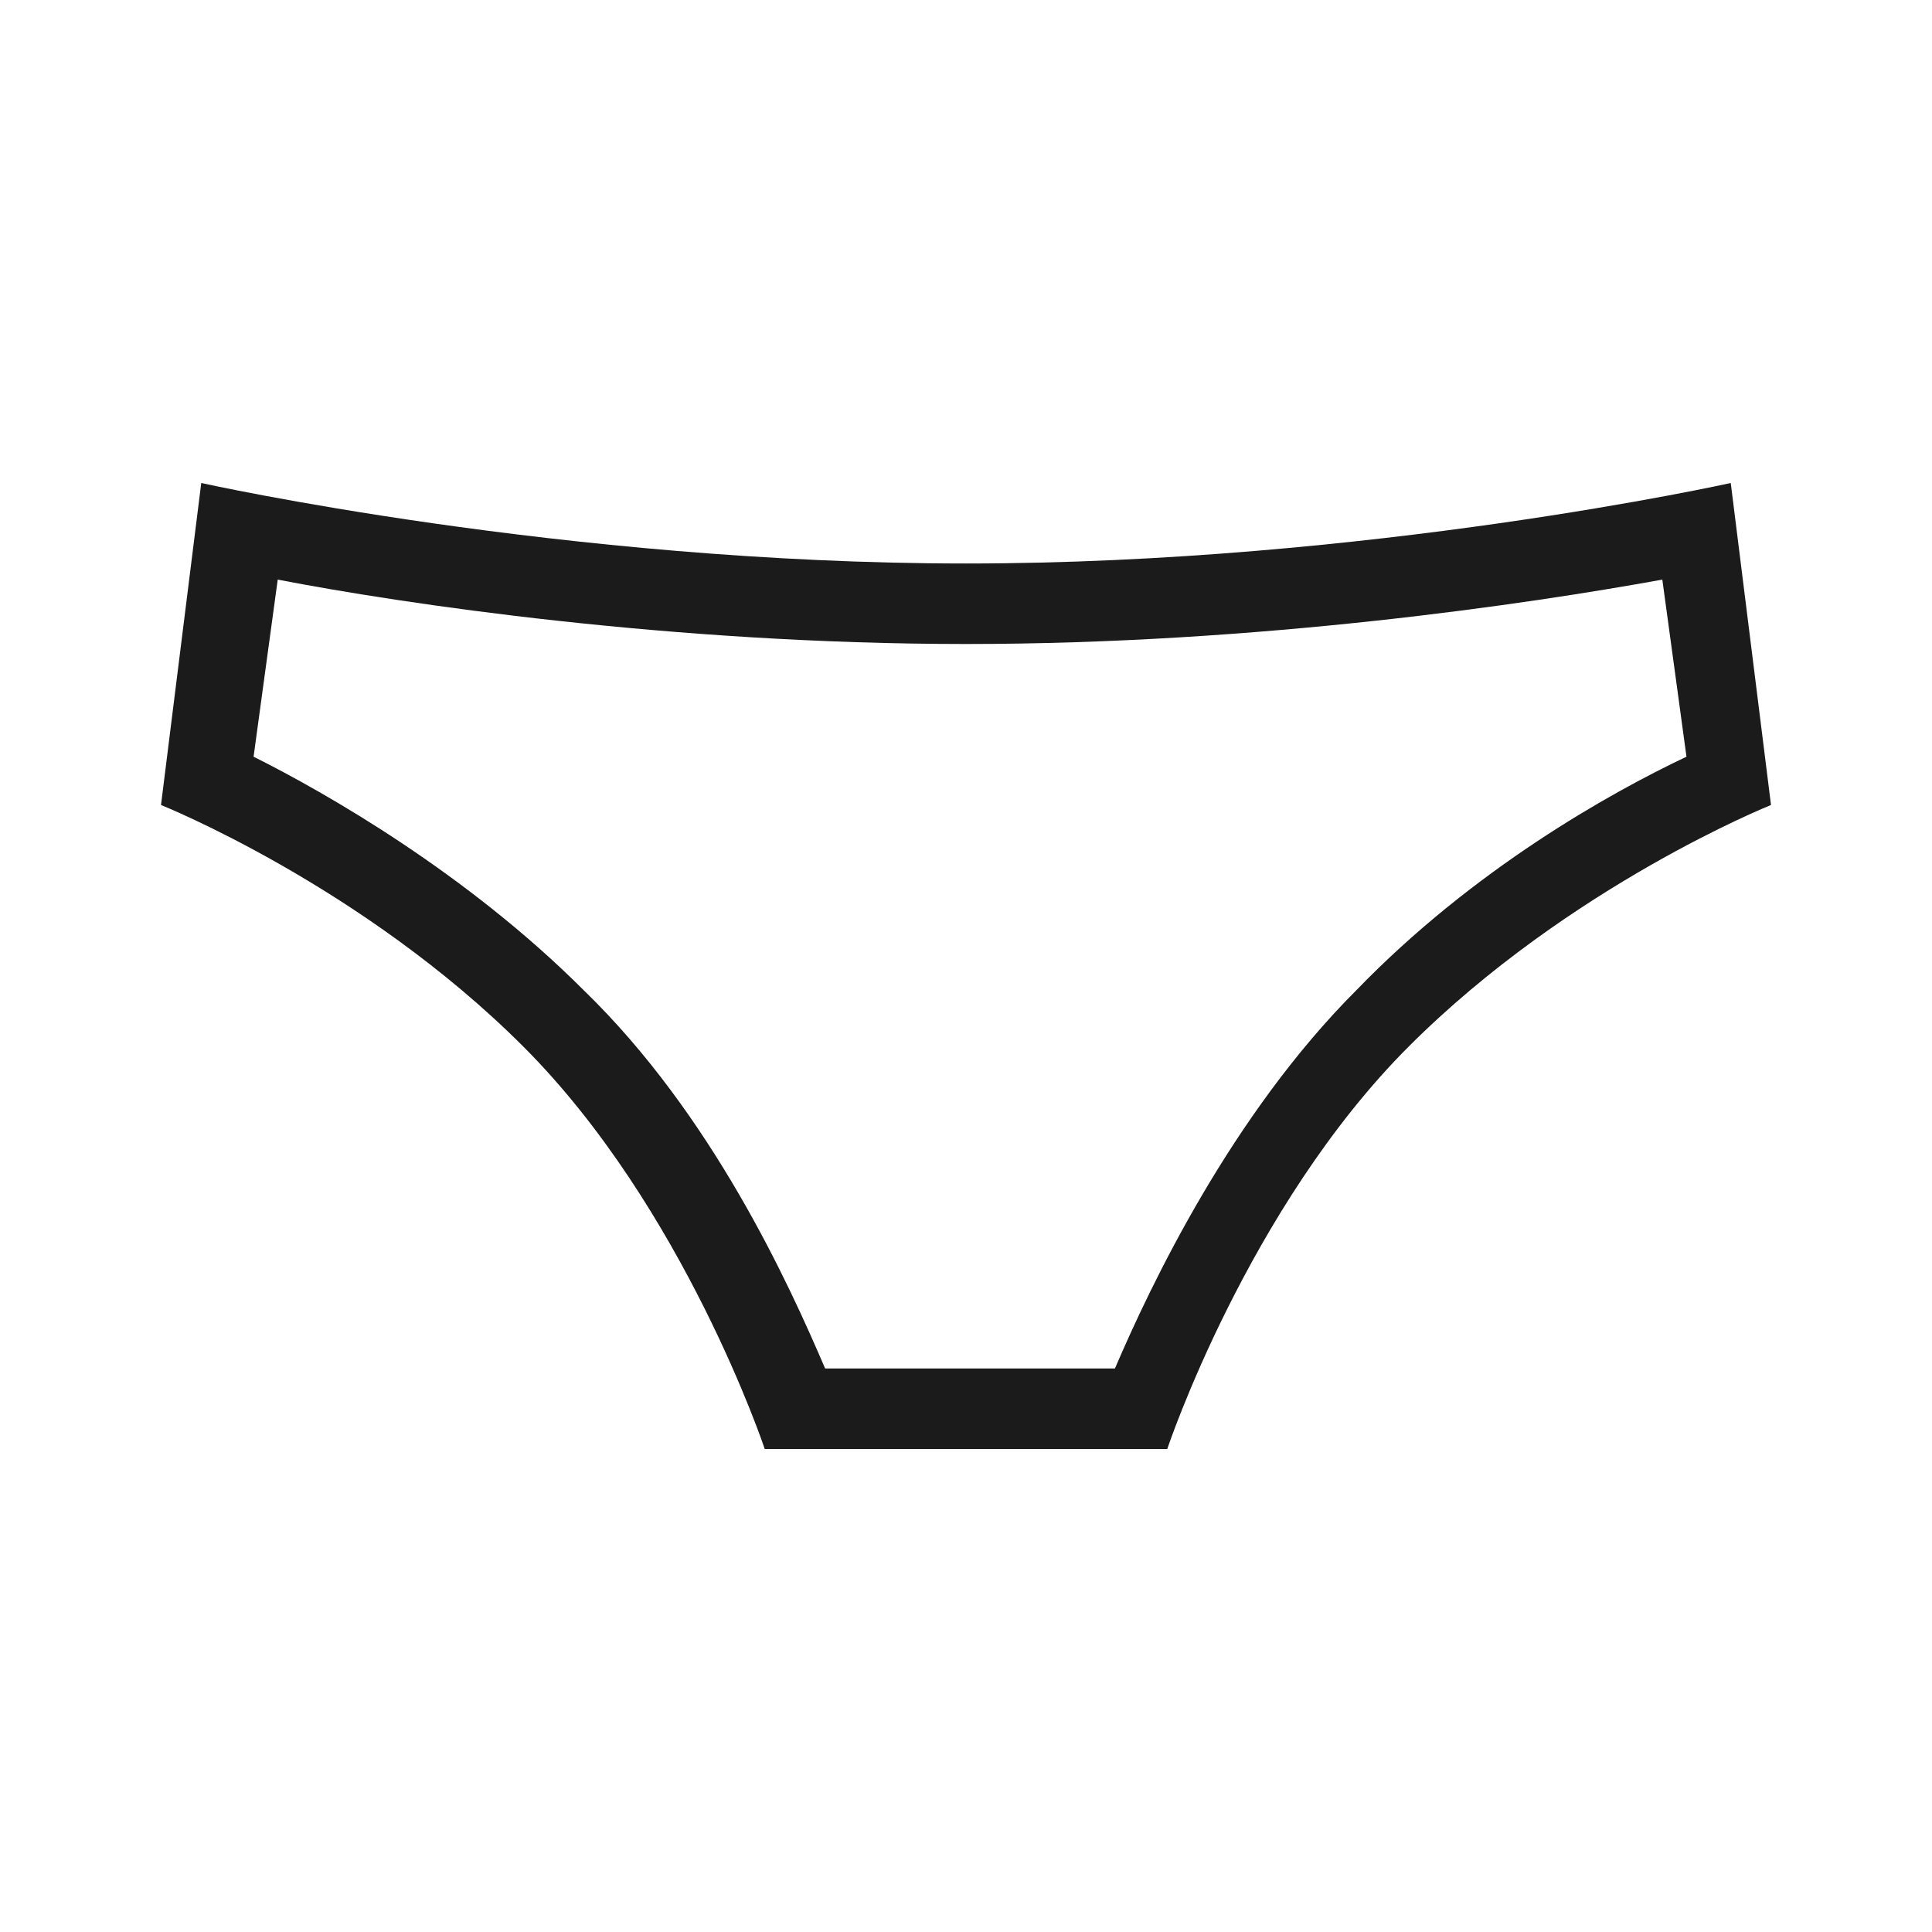
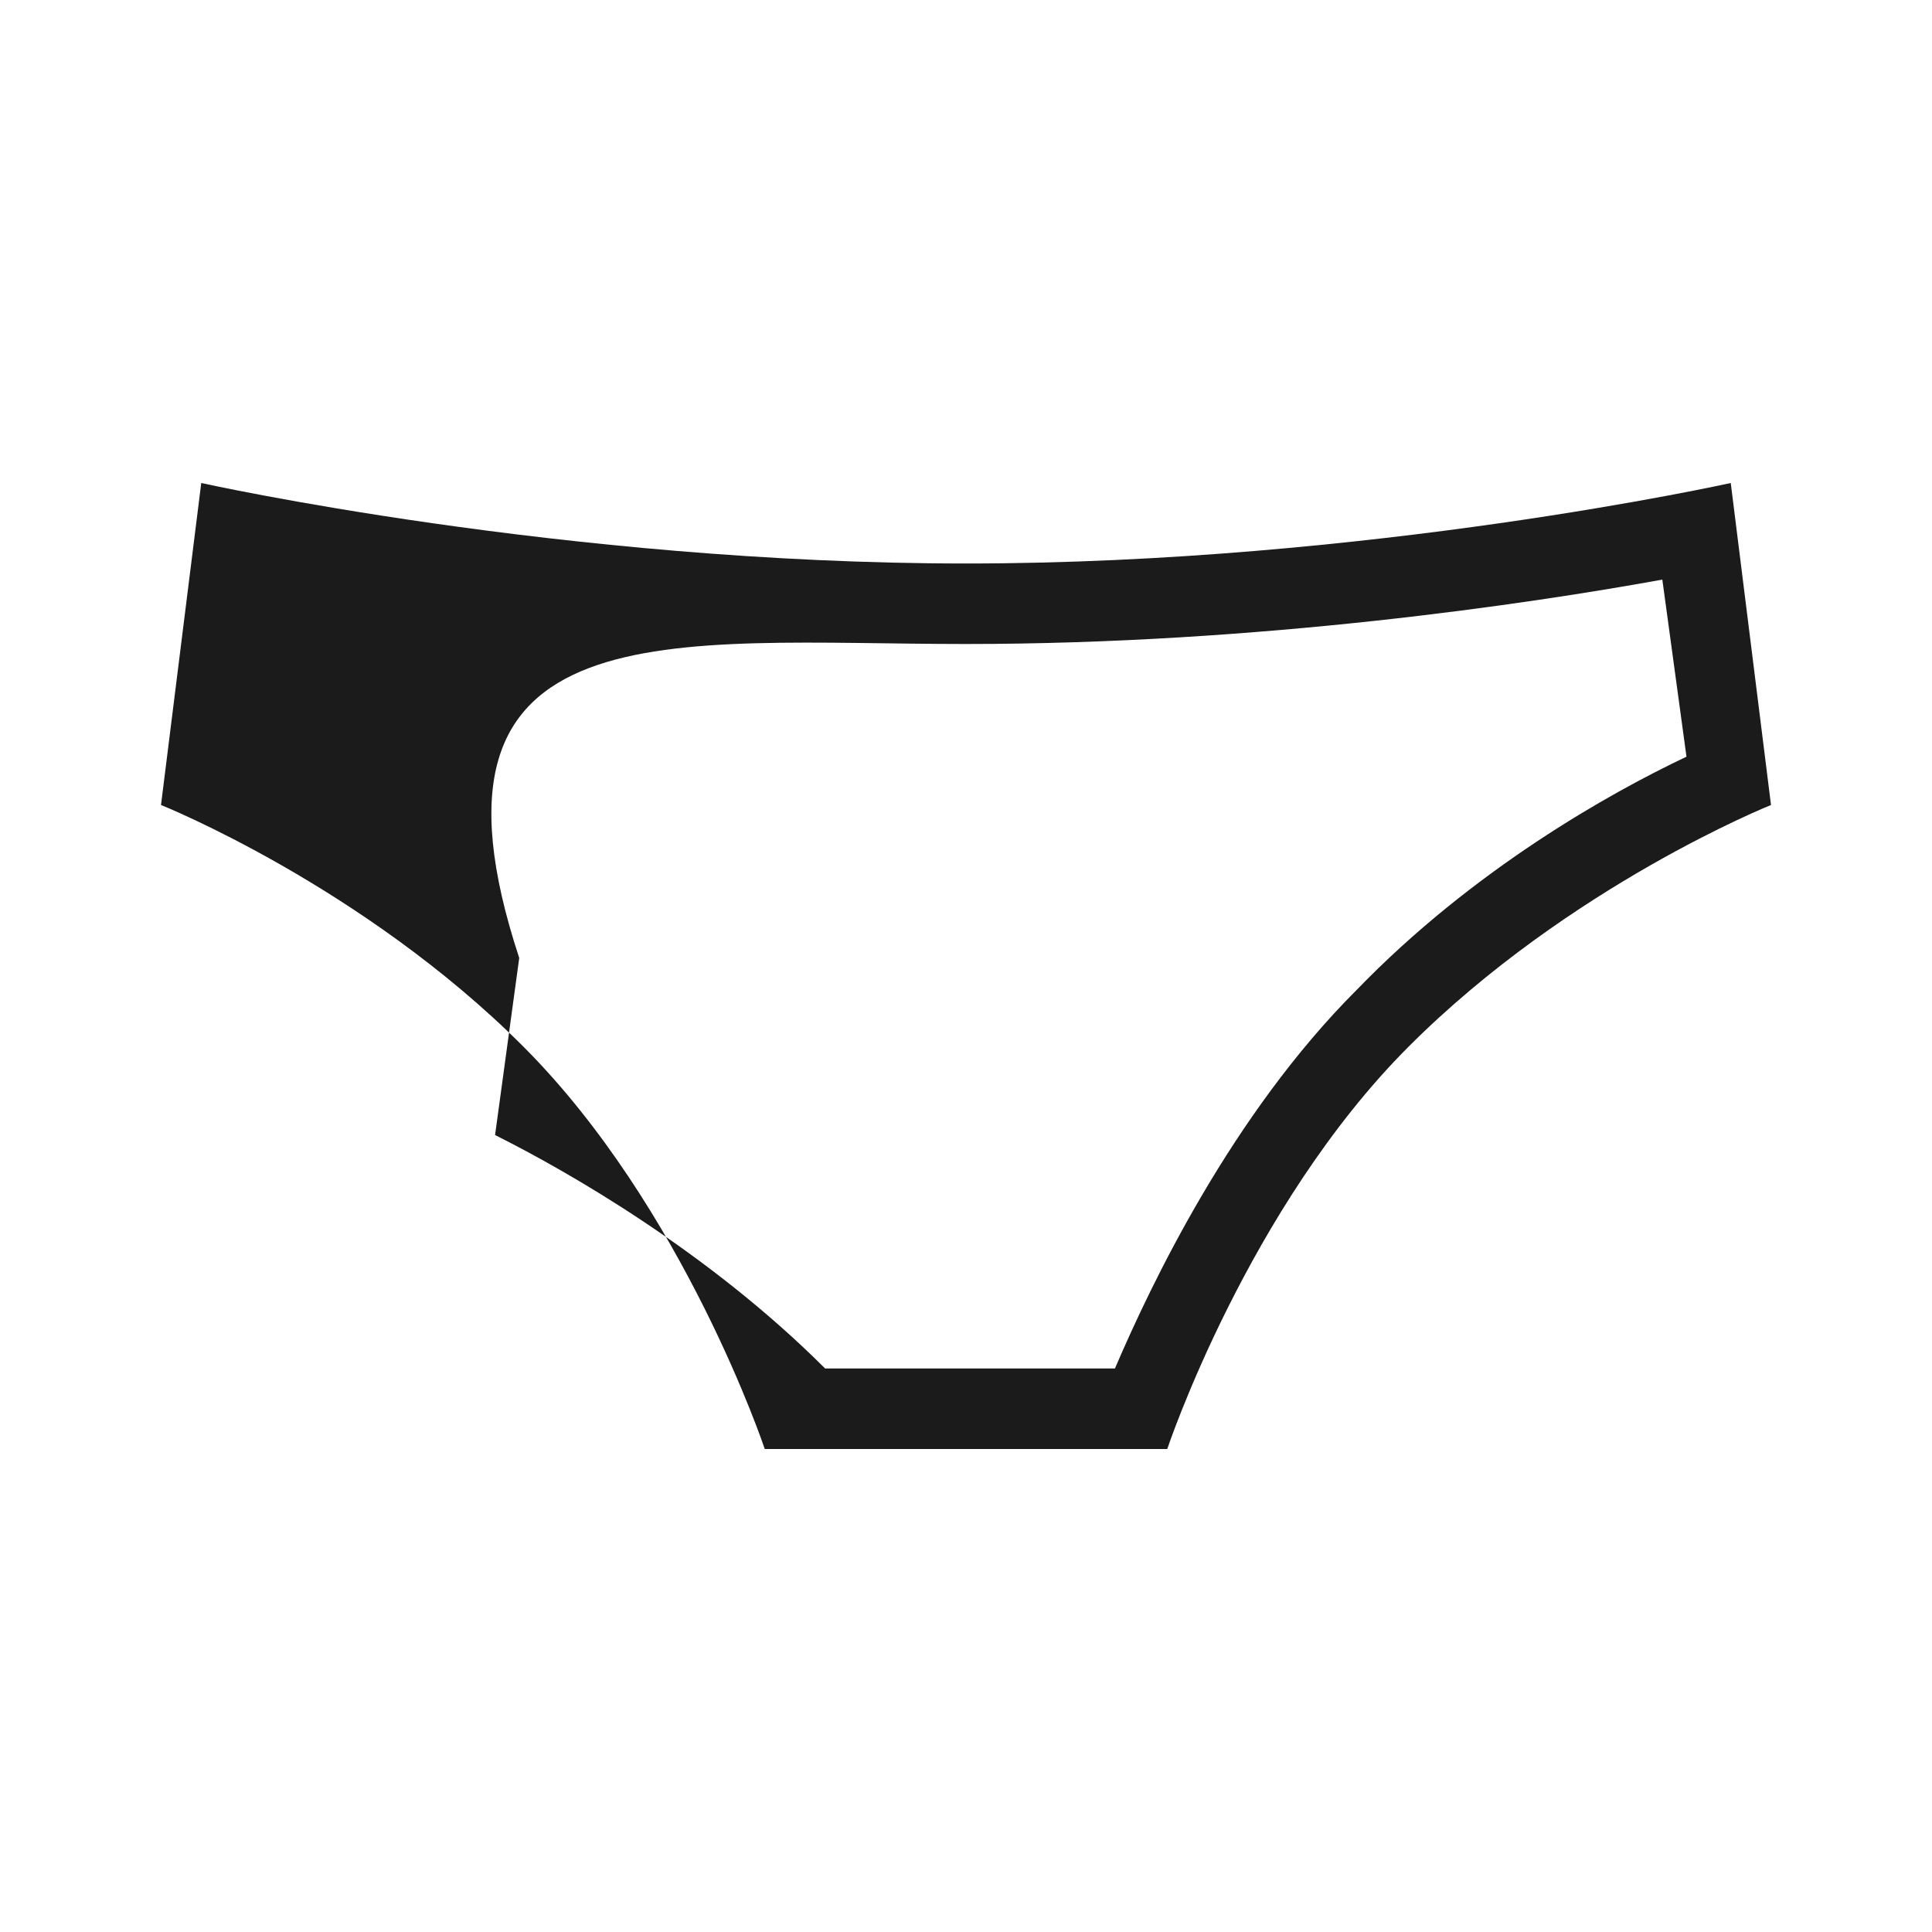
<svg xmlns="http://www.w3.org/2000/svg" version="1.1" id="Layer_1" x="0px" y="0px" viewBox="0 0 48 48" style="enable-background:new 0 0 48 48;" xml:space="preserve">
  <style type="text/css">
	.st0{fill:#1B1B1B;}
</style>
  <g>
-     <path id="Vector" class="st0" d="M41.3,14.4l0.6,4.4c-1.9,0.9-5.3,2.8-8.2,5.8c-3.1,3.1-5.1,7.3-6,9.4h-7.2c-0.9-2.1-2.8-6.3-6-9.4   c-2.9-2.9-6.4-4.9-8.2-5.8l0.6-4.4C10,15,16.7,16,24,16S38,15,41.3,14.4z M43,12c0,0-9,2-19,2S5,12,5,12l-1,8c0,0,5,2,9,6   s6,10,6,10h10c0,0,2-6,6-10s9-6,9-6L43,12z" />
+     <path id="Vector" class="st0" d="M41.3,14.4l0.6,4.4c-1.9,0.9-5.3,2.8-8.2,5.8c-3.1,3.1-5.1,7.3-6,9.4h-7.2c-2.9-2.9-6.4-4.9-8.2-5.8l0.6-4.4C10,15,16.7,16,24,16S38,15,41.3,14.4z M43,12c0,0-9,2-19,2S5,12,5,12l-1,8c0,0,5,2,9,6   s6,10,6,10h10c0,0,2-6,6-10s9-6,9-6L43,12z" />
  </g>
</svg>